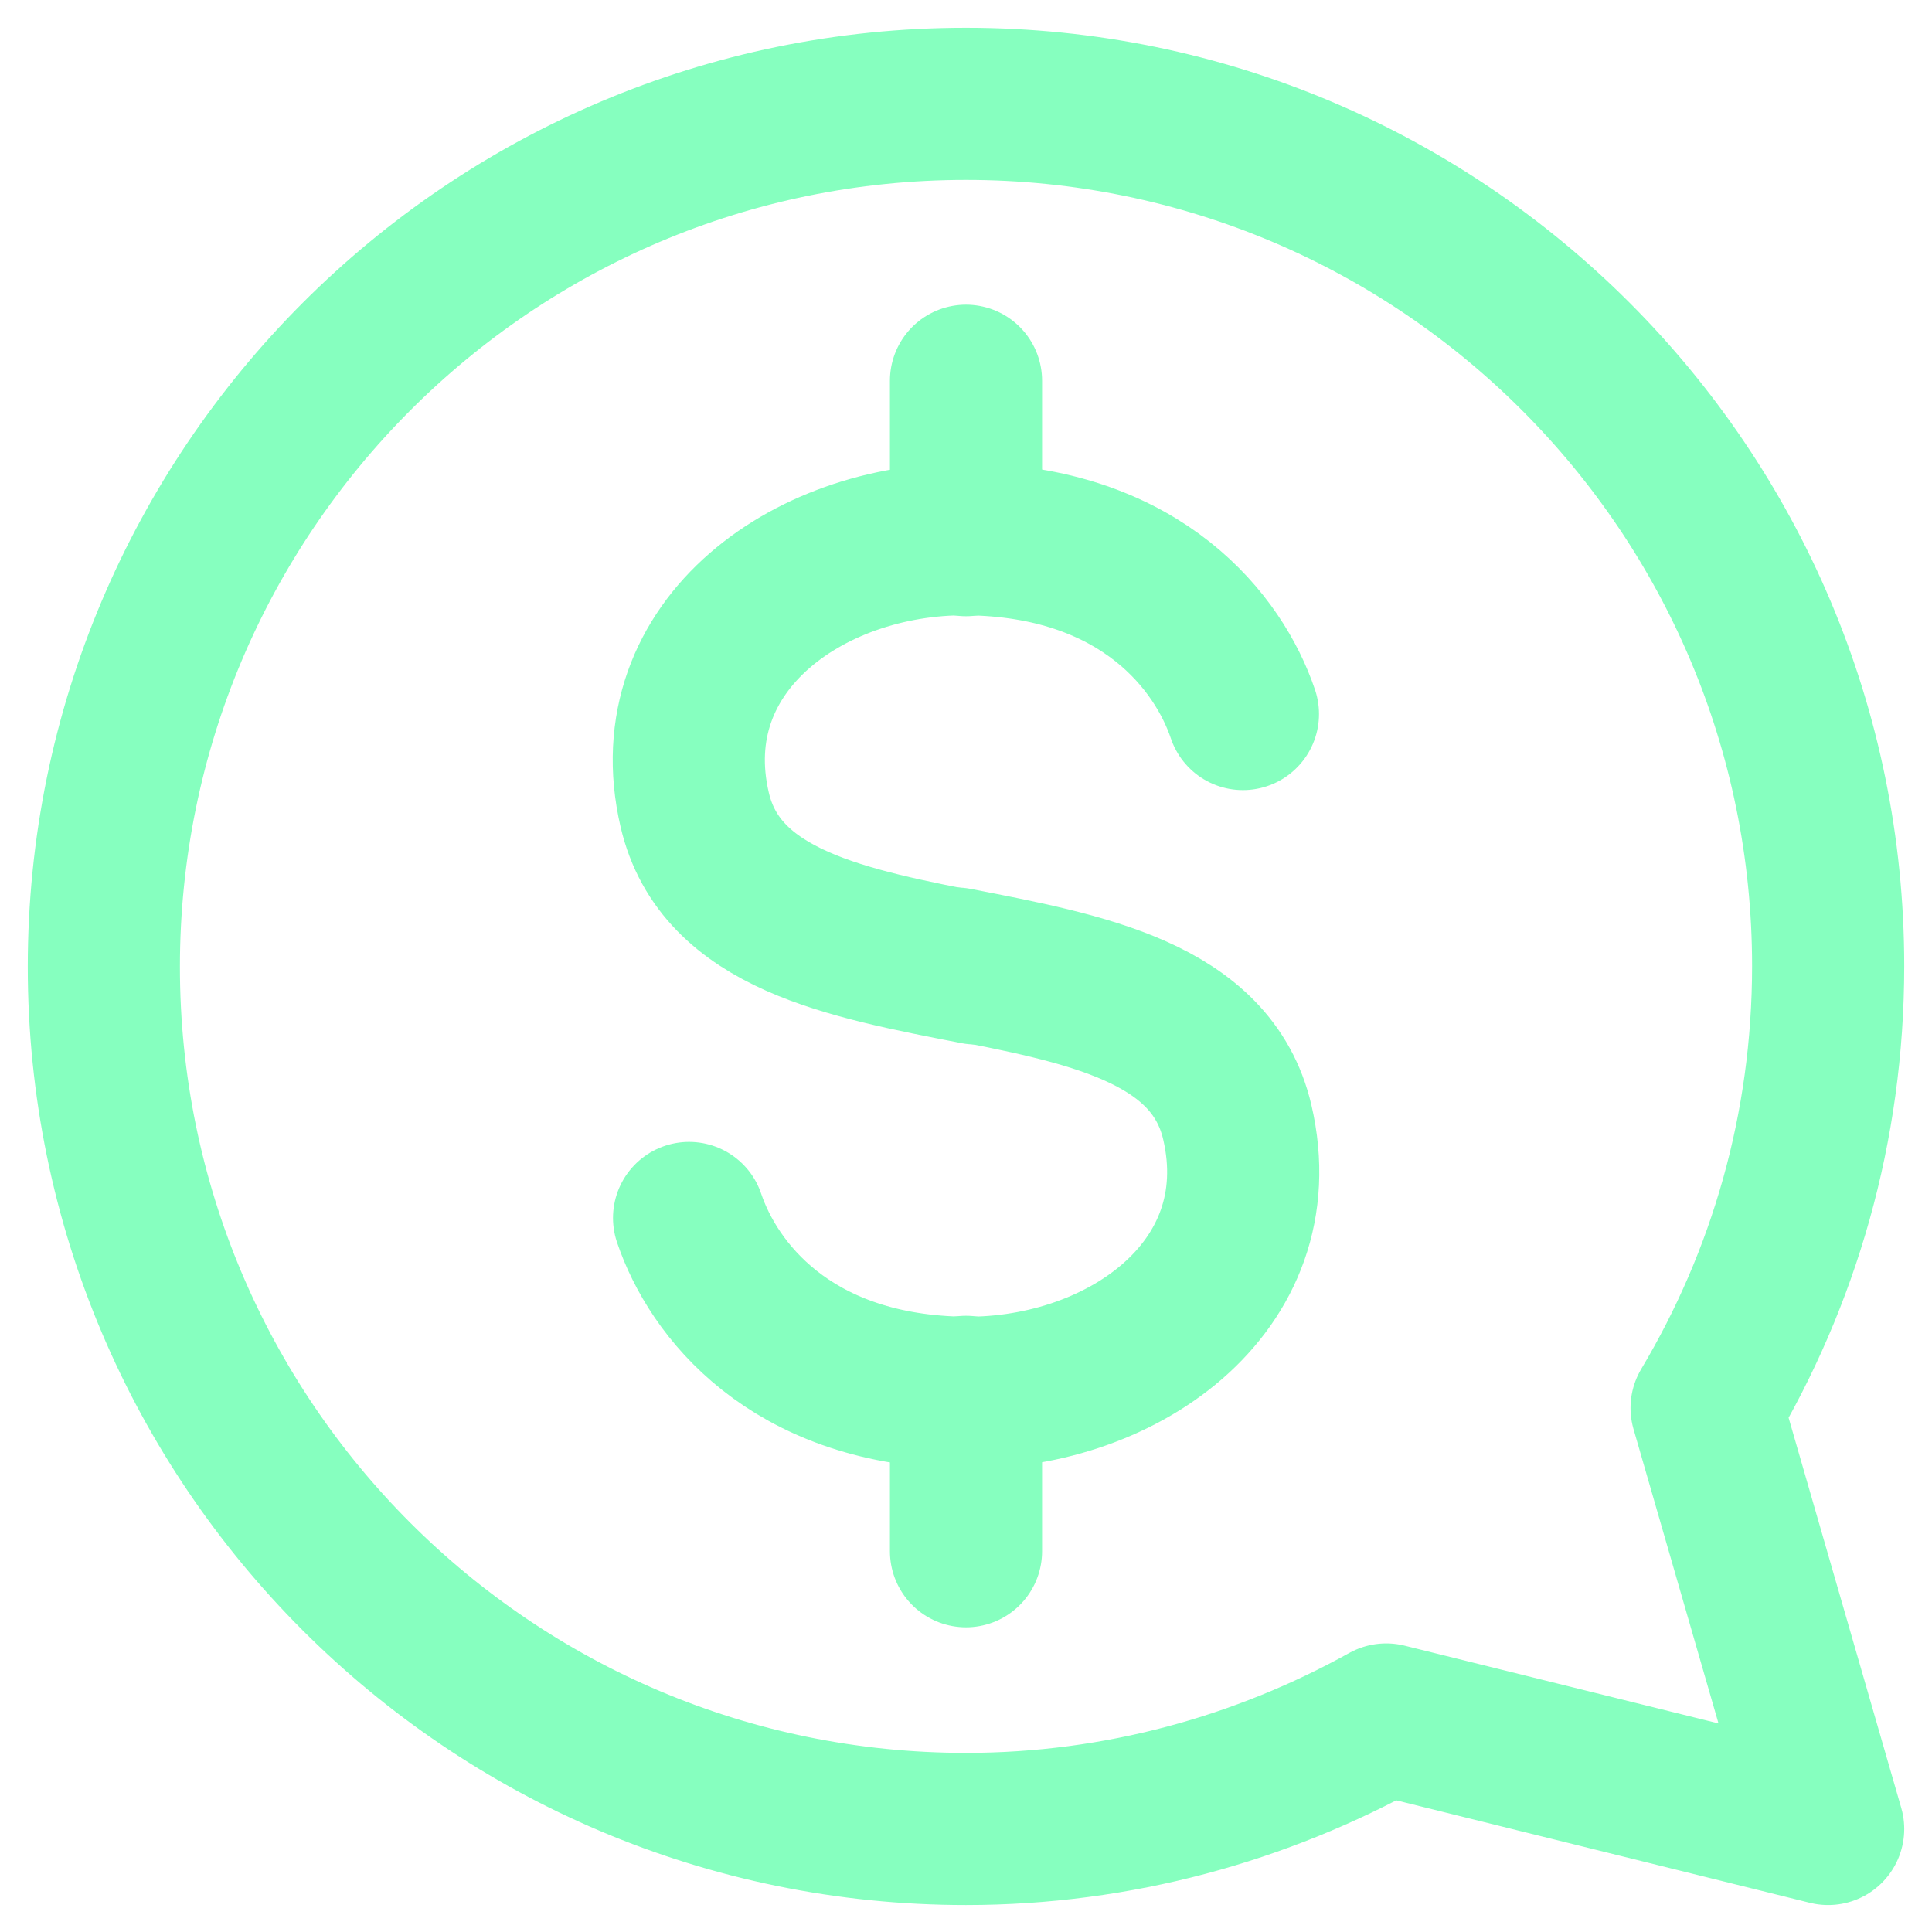
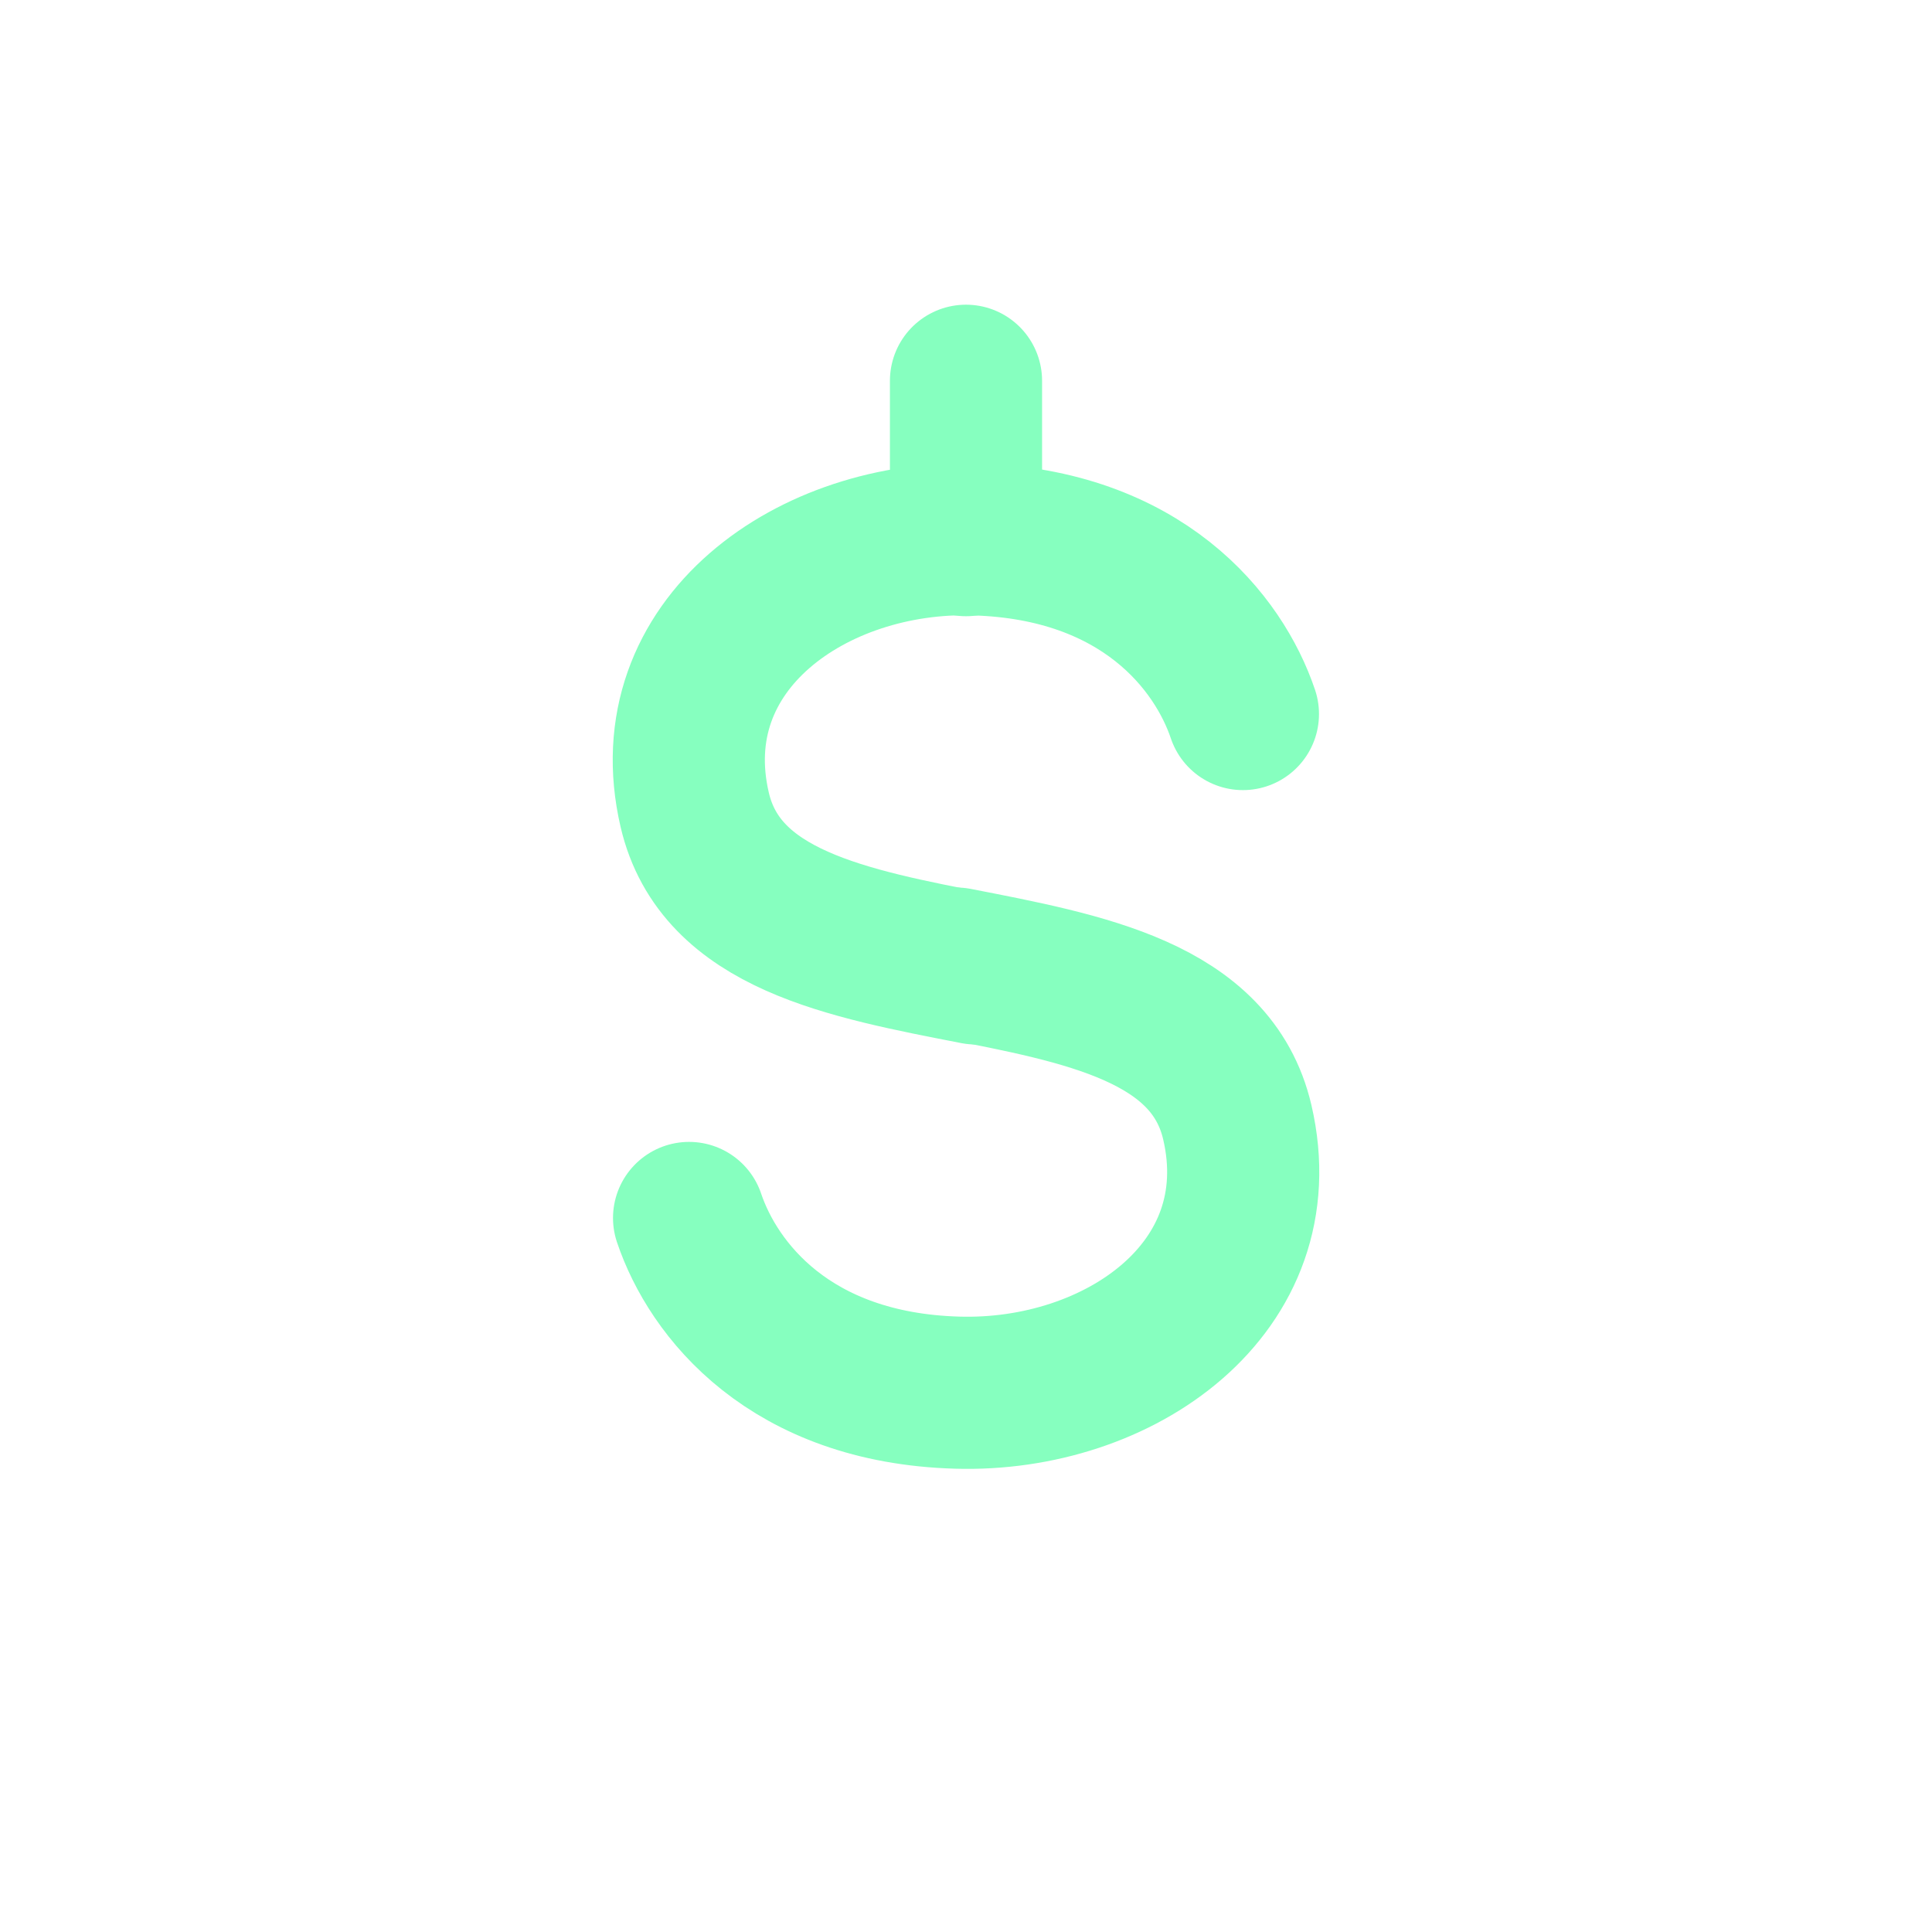
<svg xmlns="http://www.w3.org/2000/svg" id="Layer_1" viewBox="0 0 24 24">
  <defs>
    <style>.cls-1{stroke-width:0px;}.cls-1,.cls-2{fill:none;}.cls-3{clip-path:url(#clippath);}.cls-2{stroke:#86ffbf;stroke-linecap:round;stroke-linejoin:round;stroke-width:1.89px;}</style>
    <clipPath id="clippath">
      <rect class="cls-1" width="24" height="24" />
    </clipPath>
  </defs>
  <g class="cls-3">
-     <path class="cls-2" d="M17.22,21.36c-1.55.86-3.33,1.36-5.22,1.36-5.92,0-10.71-4.8-10.71-10.71S6.08,1.29,12,1.29s10.71,4.8,10.71,10.71c0,2.01-.55,3.88-1.51,5.49l1.51,5.23-5.49-1.36" />
    <path class="cls-2" d="M15.44,8.87c-.3-.89-1.25-2.11-3.33-2.17-2.01-.06-3.96,1.3-3.48,3.36.32,1.37,1.9,1.66,3.49,1.97" />
    <line class="cls-2" x1="12" y1="6.71" x2="12" y2="4.73" />
    <path class="cls-2" d="M8.56,15.13c.3.89,1.25,2.11,3.33,2.17,2.01.06,3.96-1.3,3.48-3.36-.32-1.37-1.9-1.66-3.49-1.97" />
-     <line class="cls-2" x1="12" y1="17.29" x2="12" y2="19.27" />
  </g>
</svg>